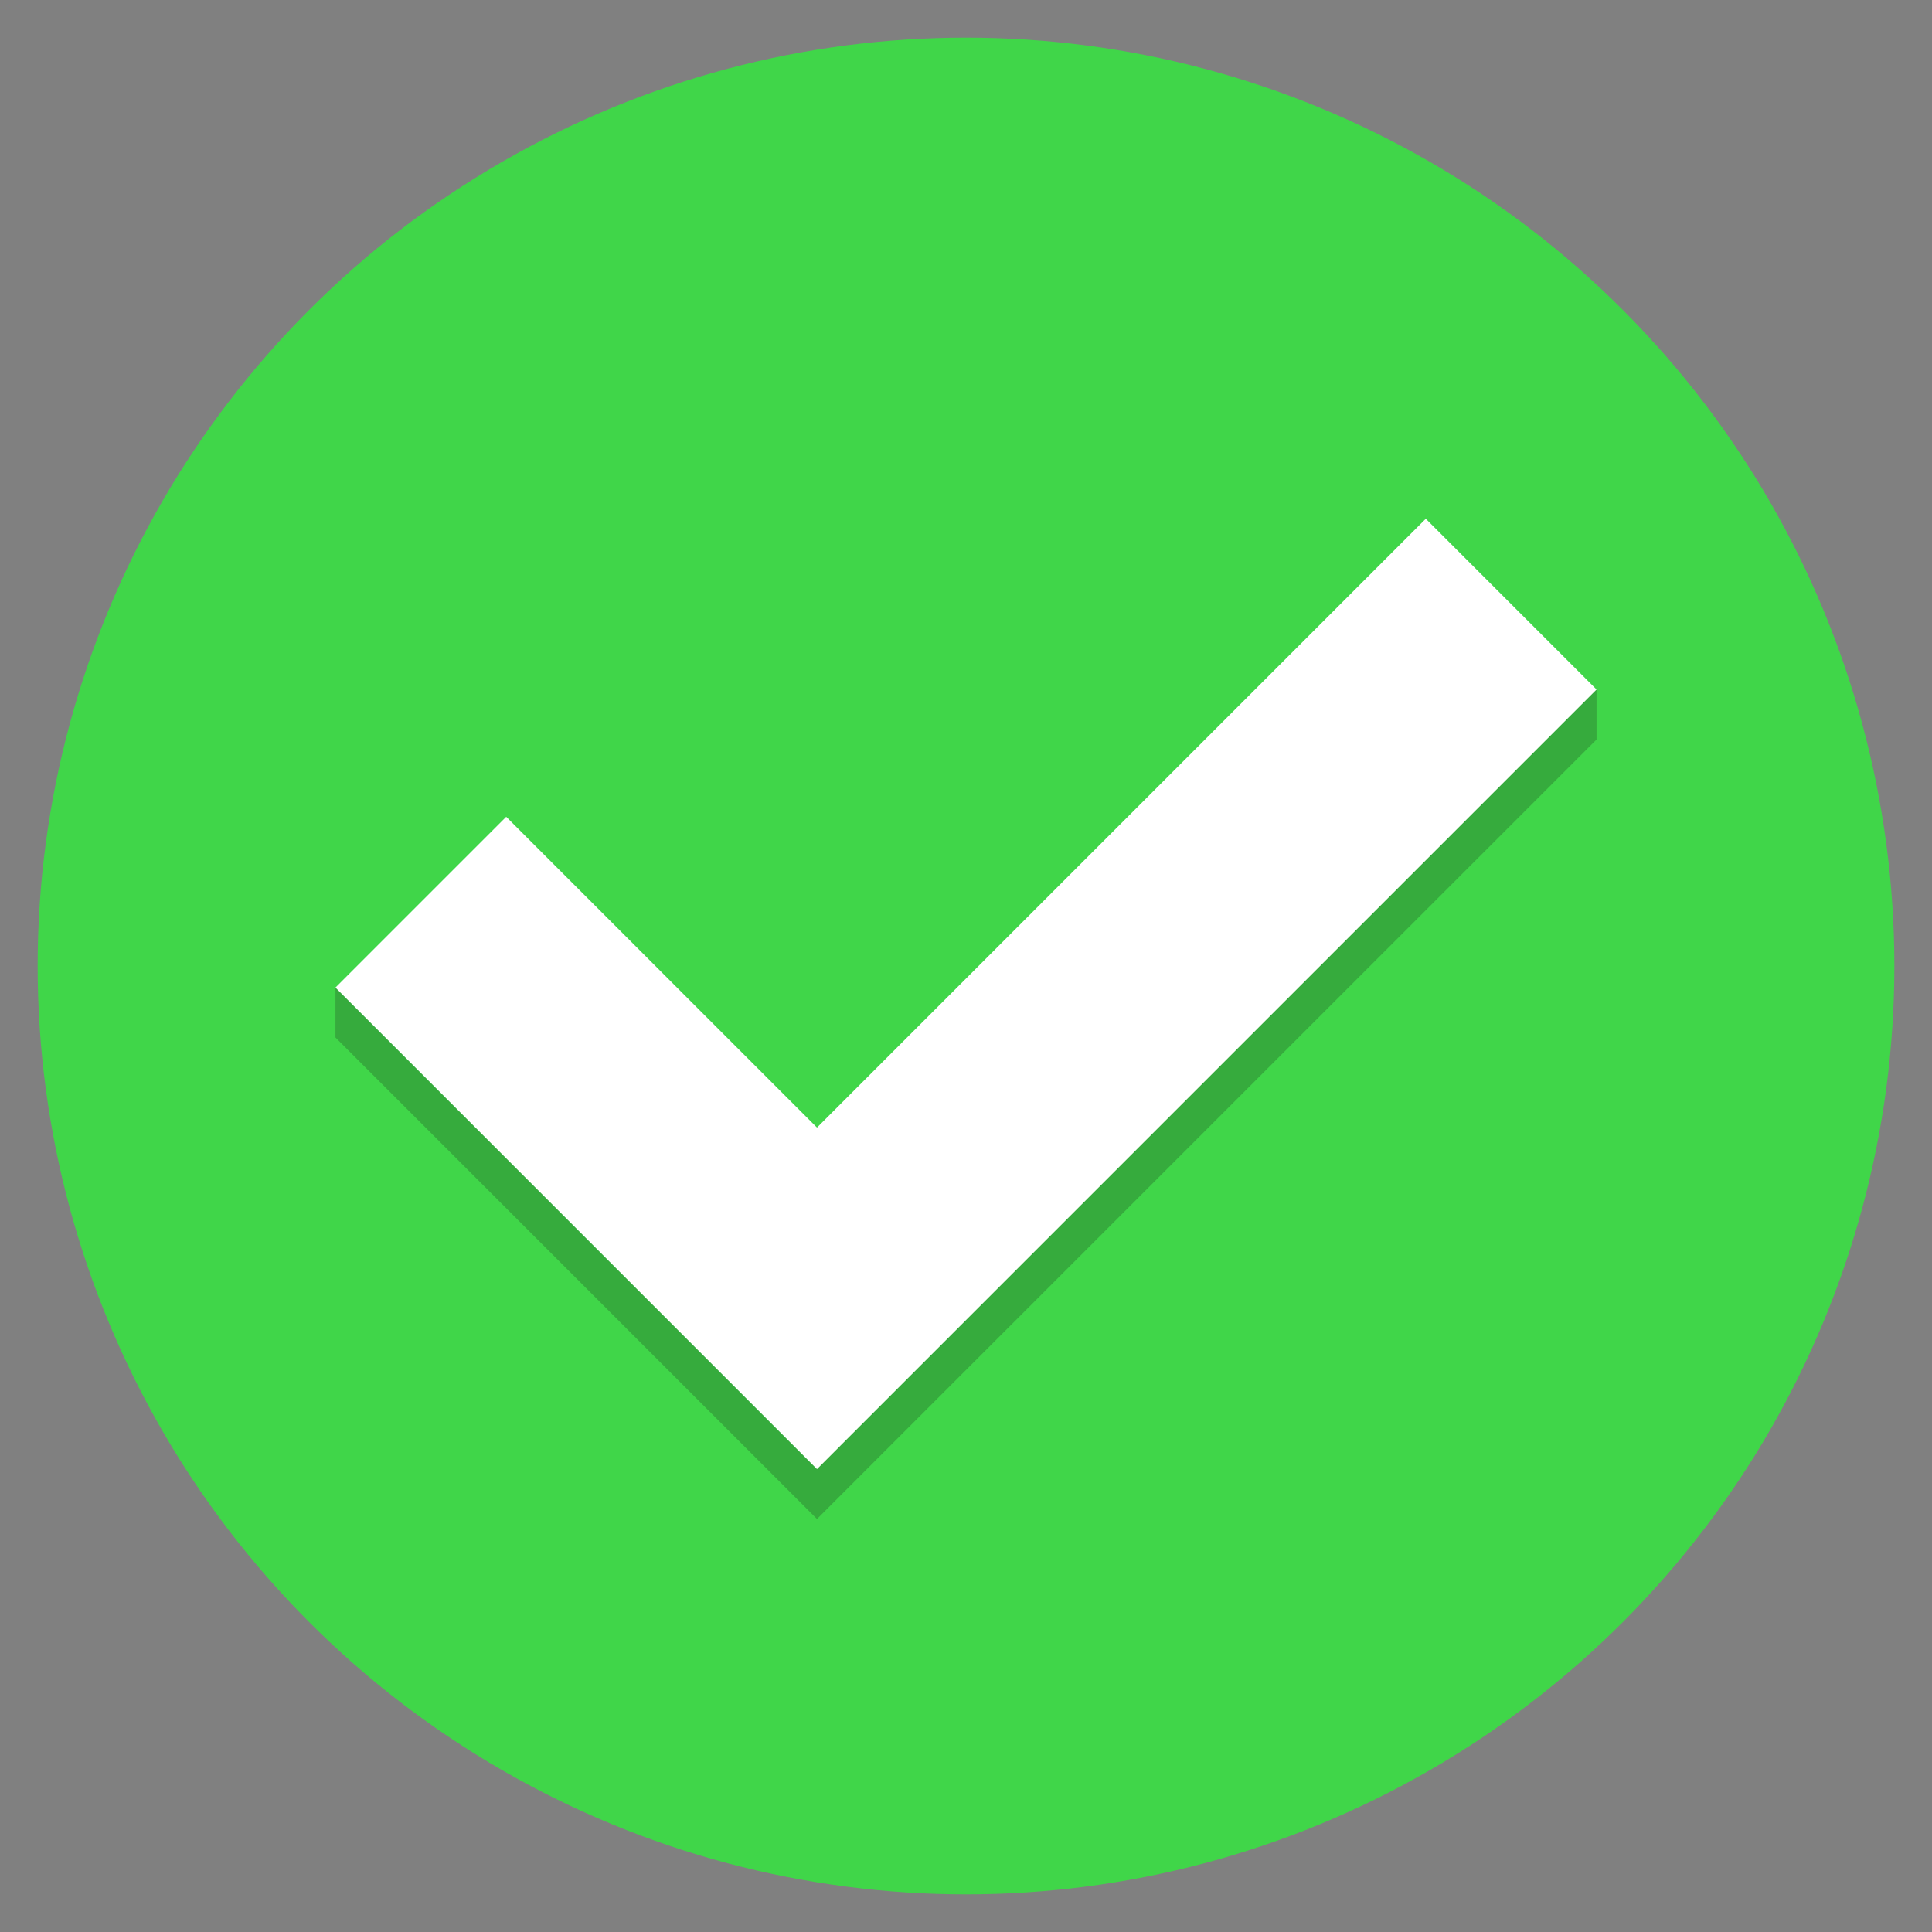
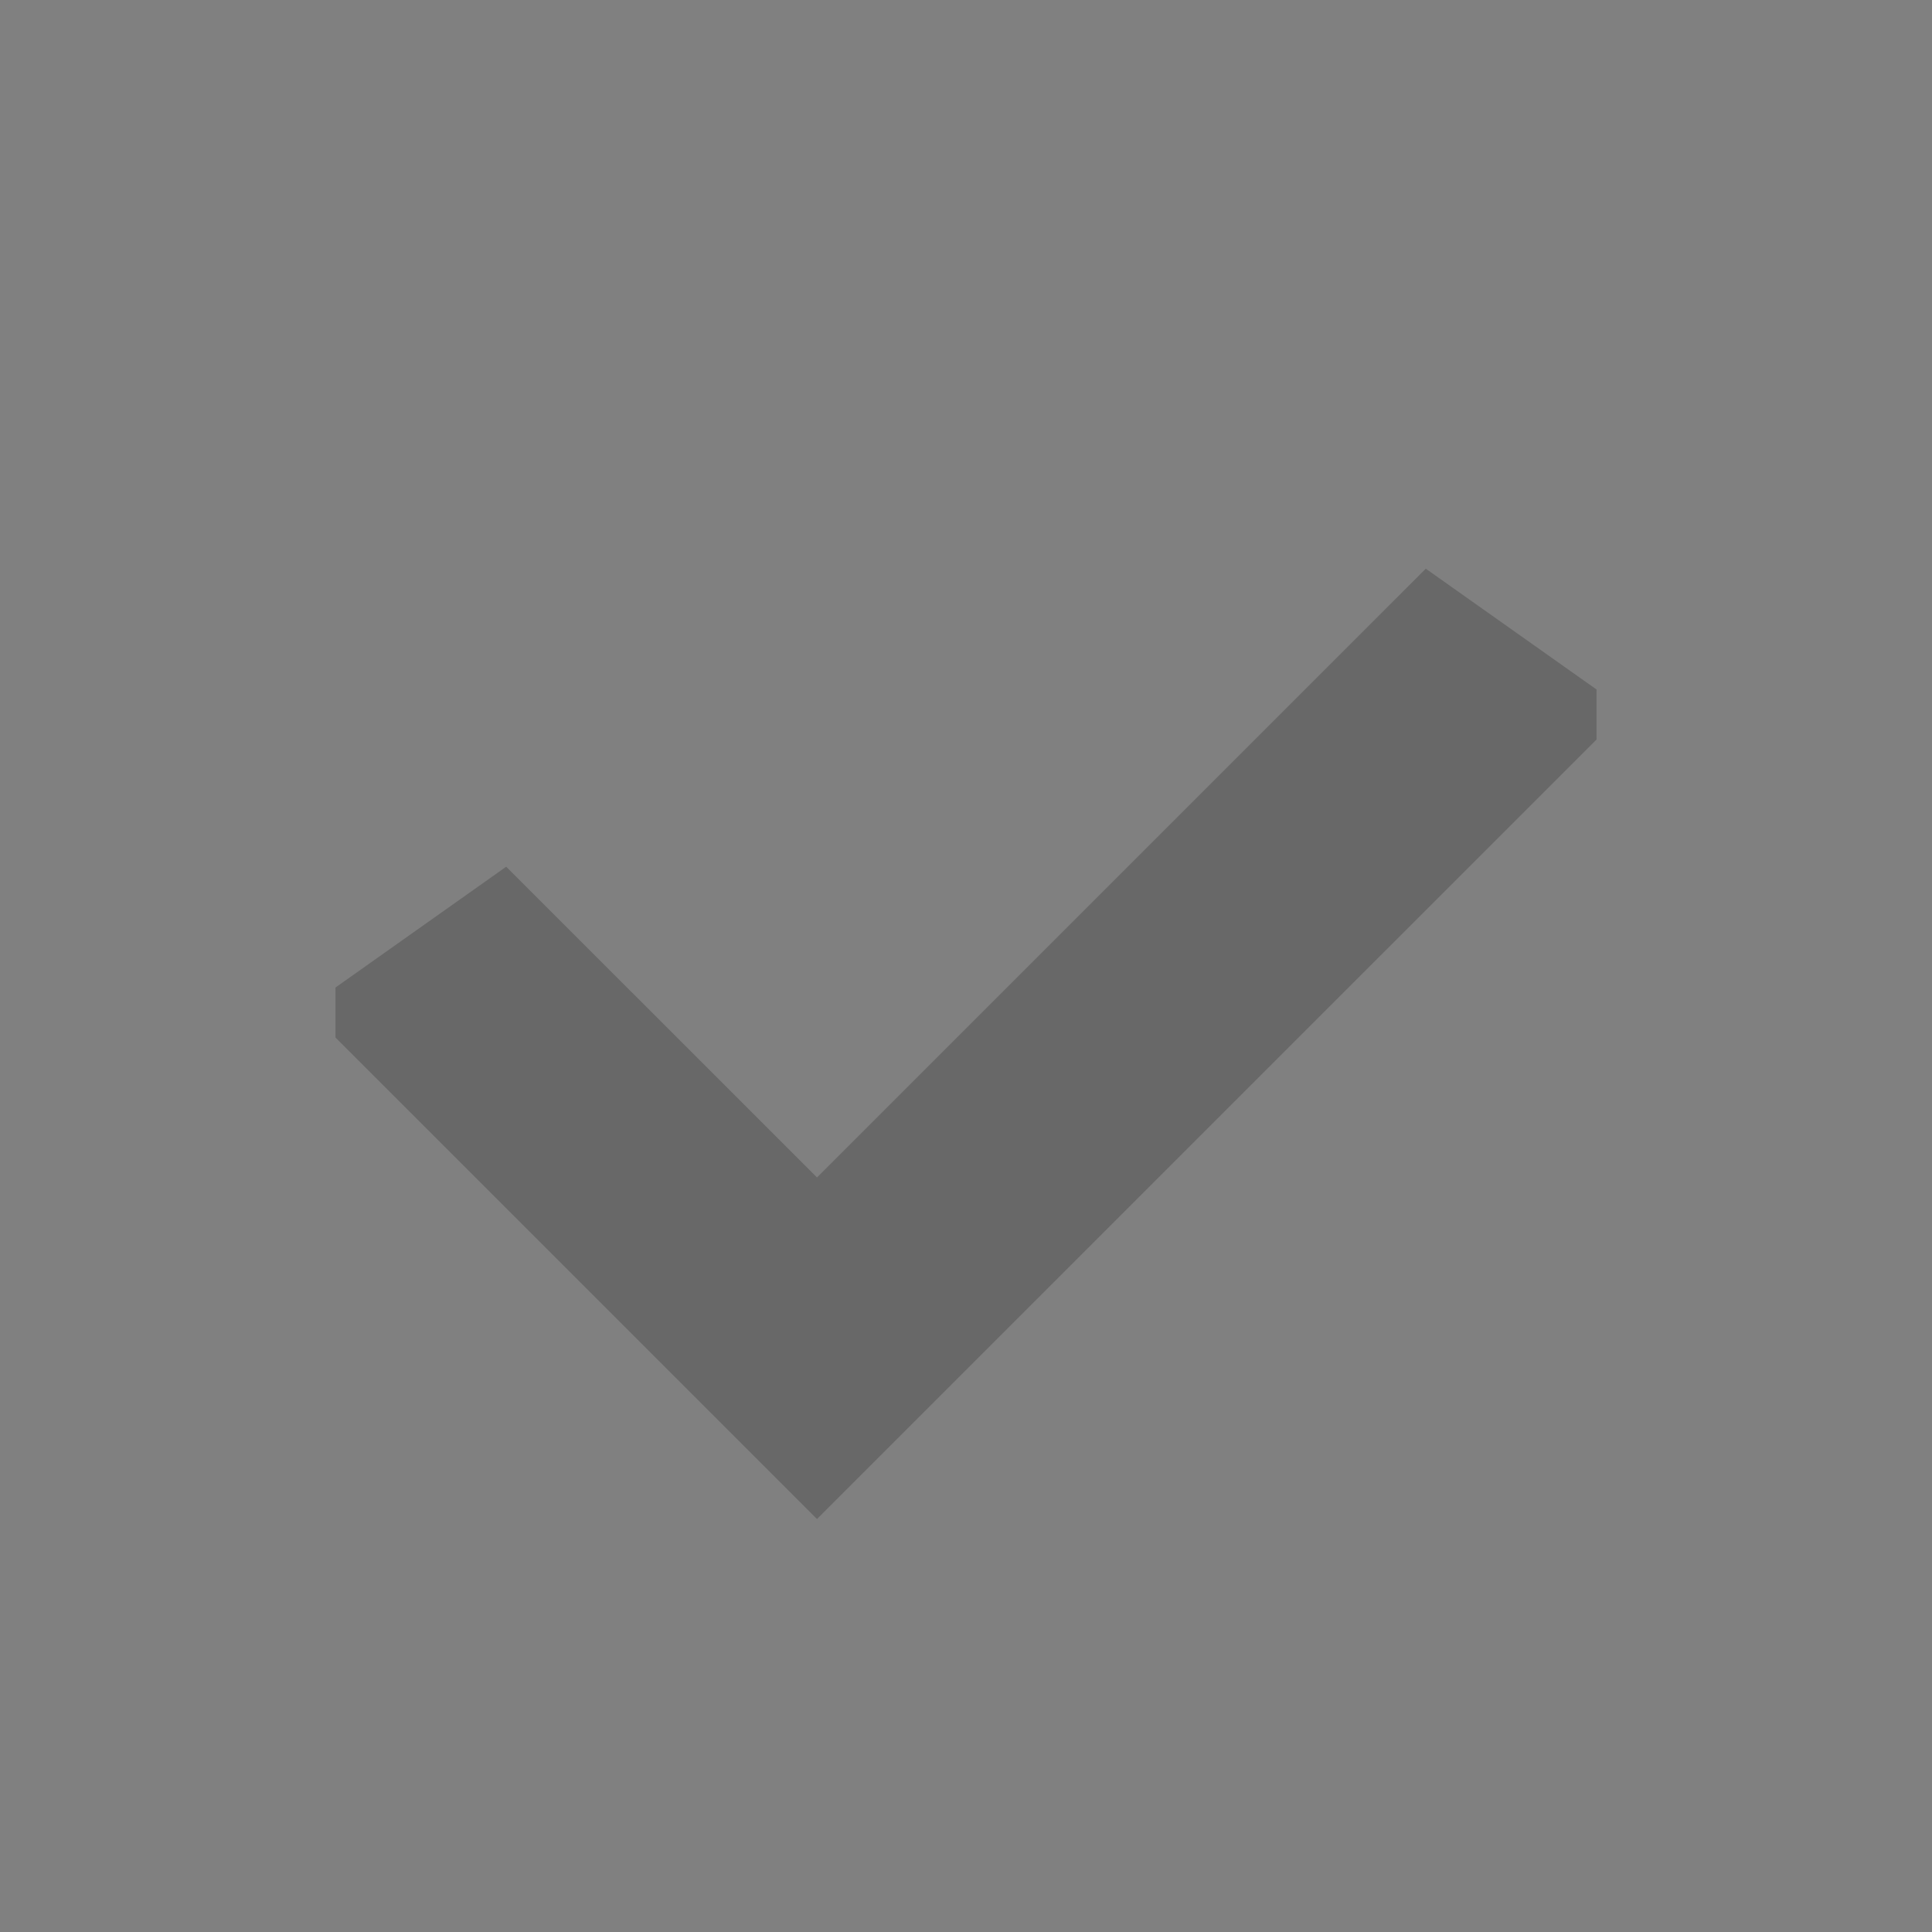
<svg xmlns="http://www.w3.org/2000/svg" id="a" data-name="Calque 1" width="64" height="64" viewBox="0 0 64 64">
  <rect x="0" y="0" width="64" height="64" fill="#808080" stroke="none" />
-   <circle cx="32" cy="32" r="30.753" style="fill: #40d649;" />
  <polygon points="27.064 50.319 11.112 34.367 11.112 32.714 16.769 28.711 27.064 39.005 47.231 18.839 52.888 22.841 52.888 24.496 27.064 50.319" style="fill: #141414; opacity: .22;" />
-   <polygon points="27.064 48.666 11.112 32.714 16.769 27.057 27.064 37.352 47.231 17.184 52.888 22.841 27.064 48.666" style="fill: #fff;" />
</svg>